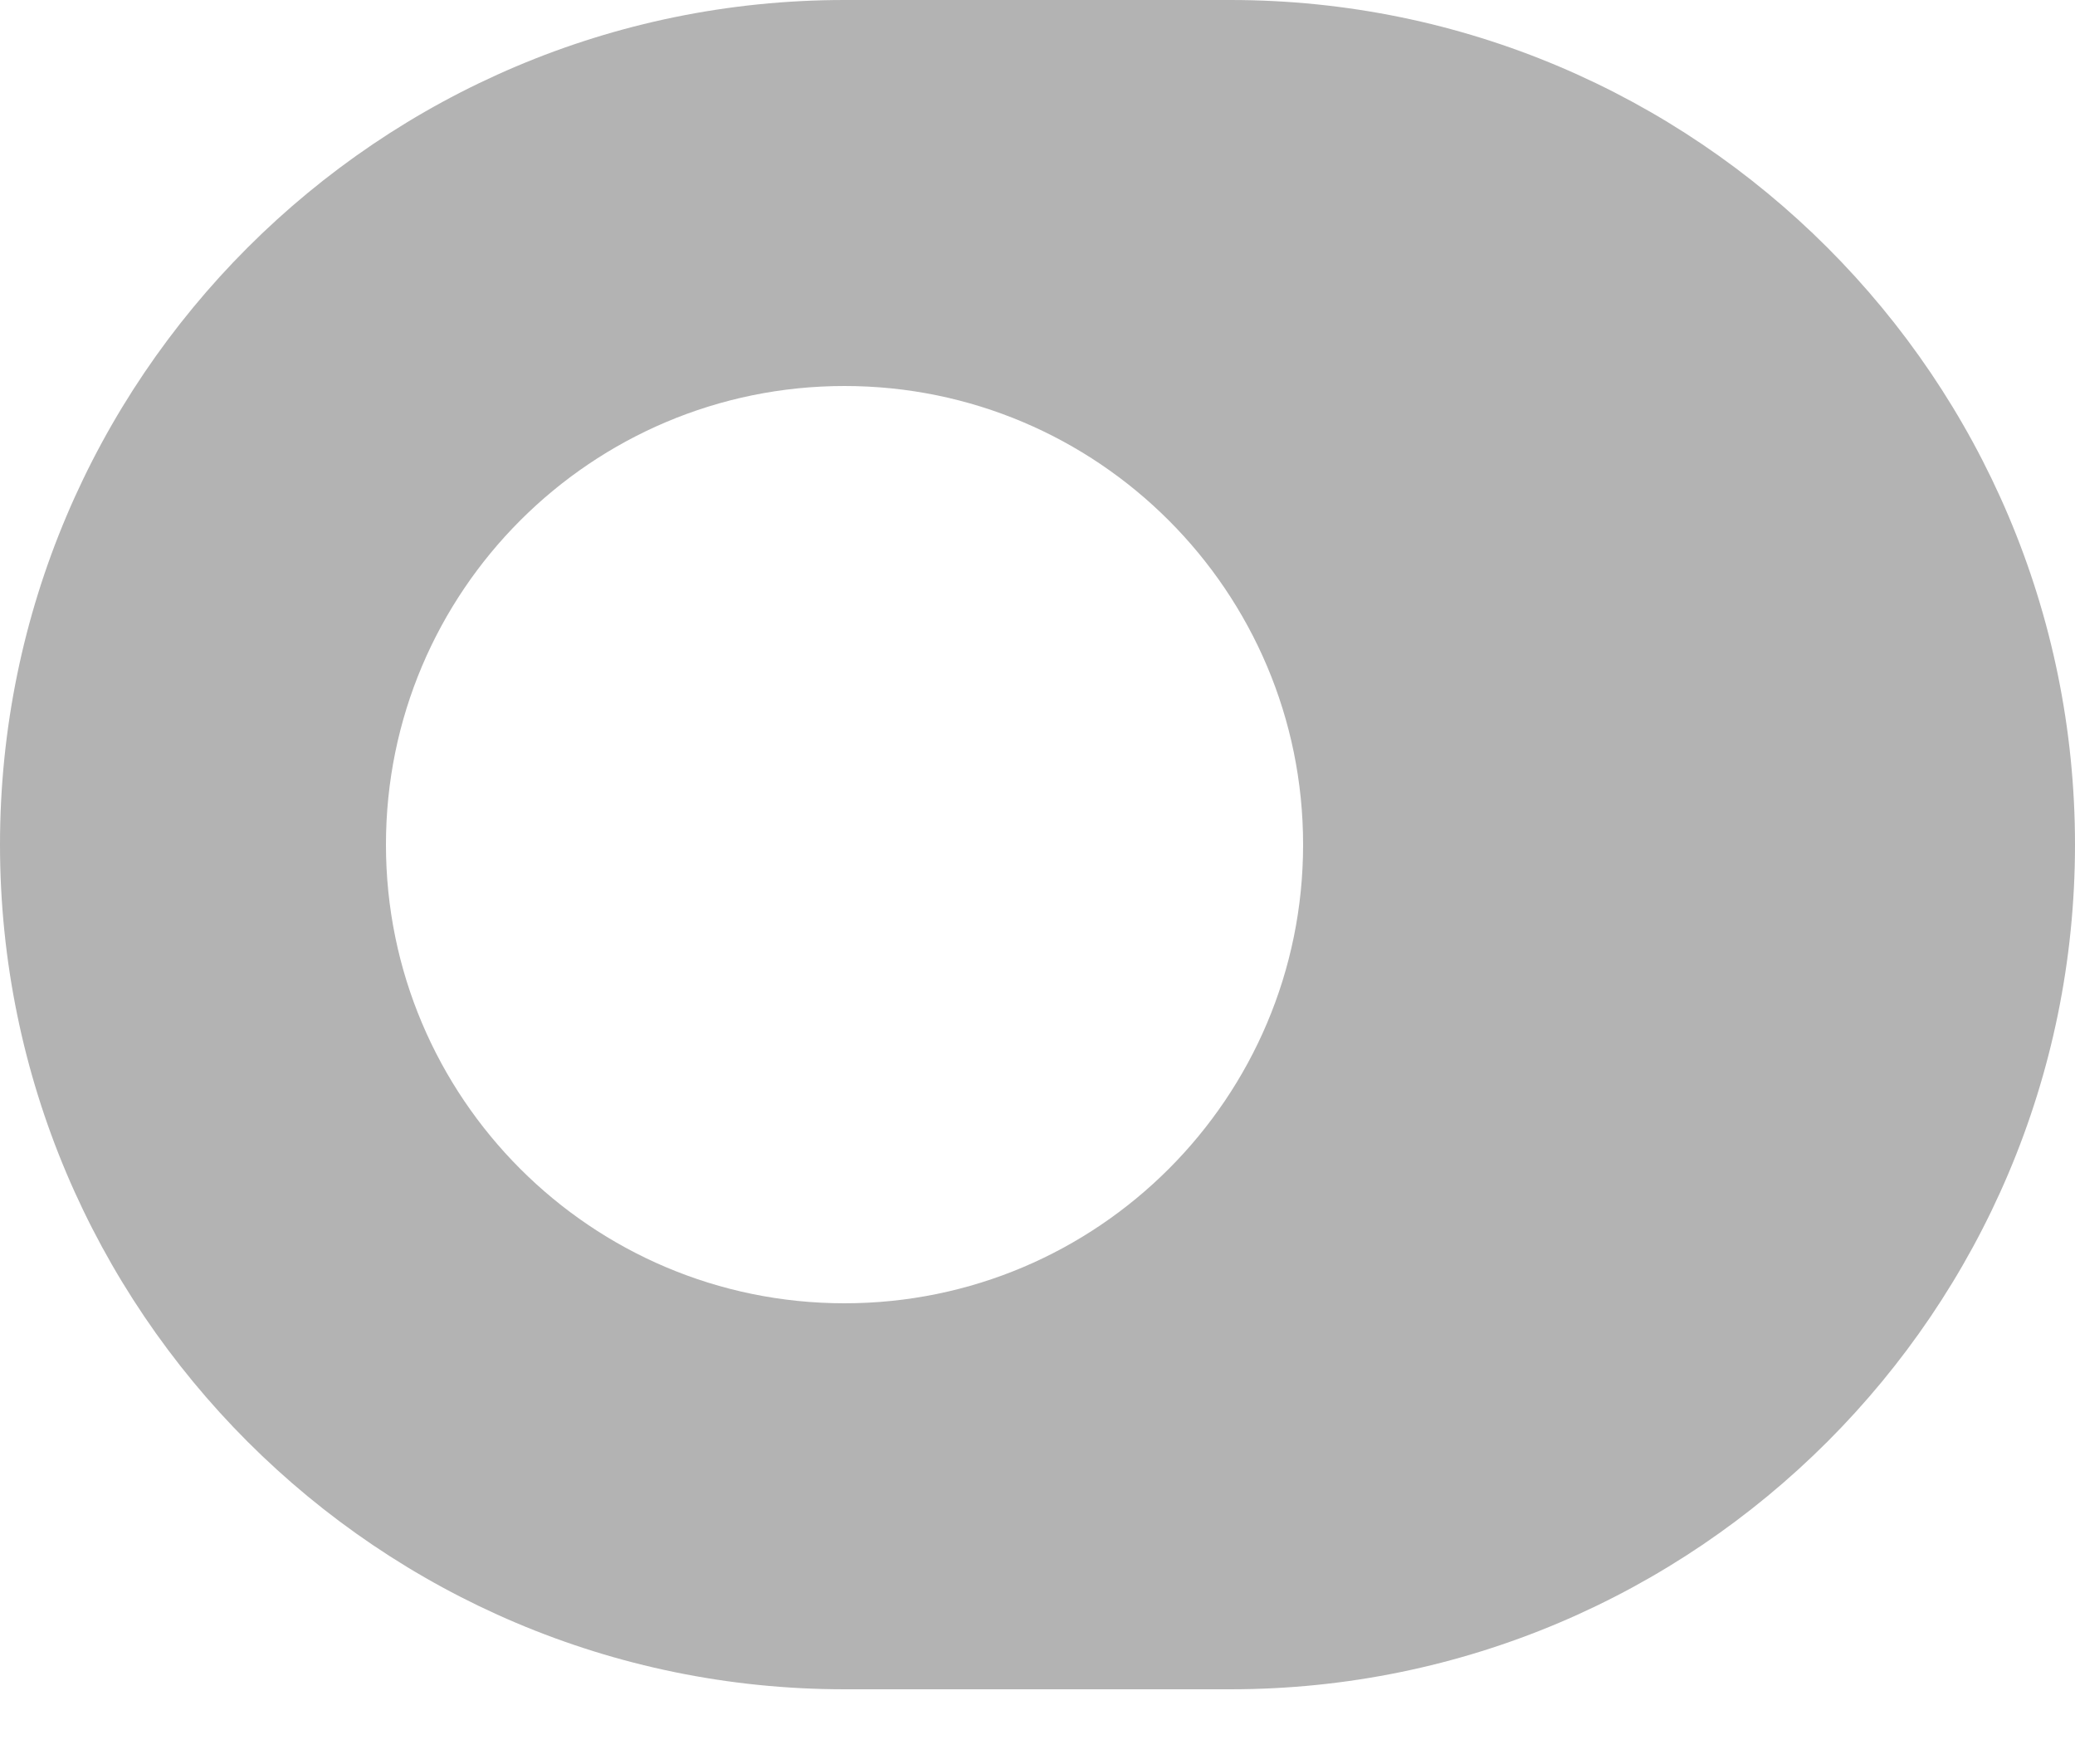
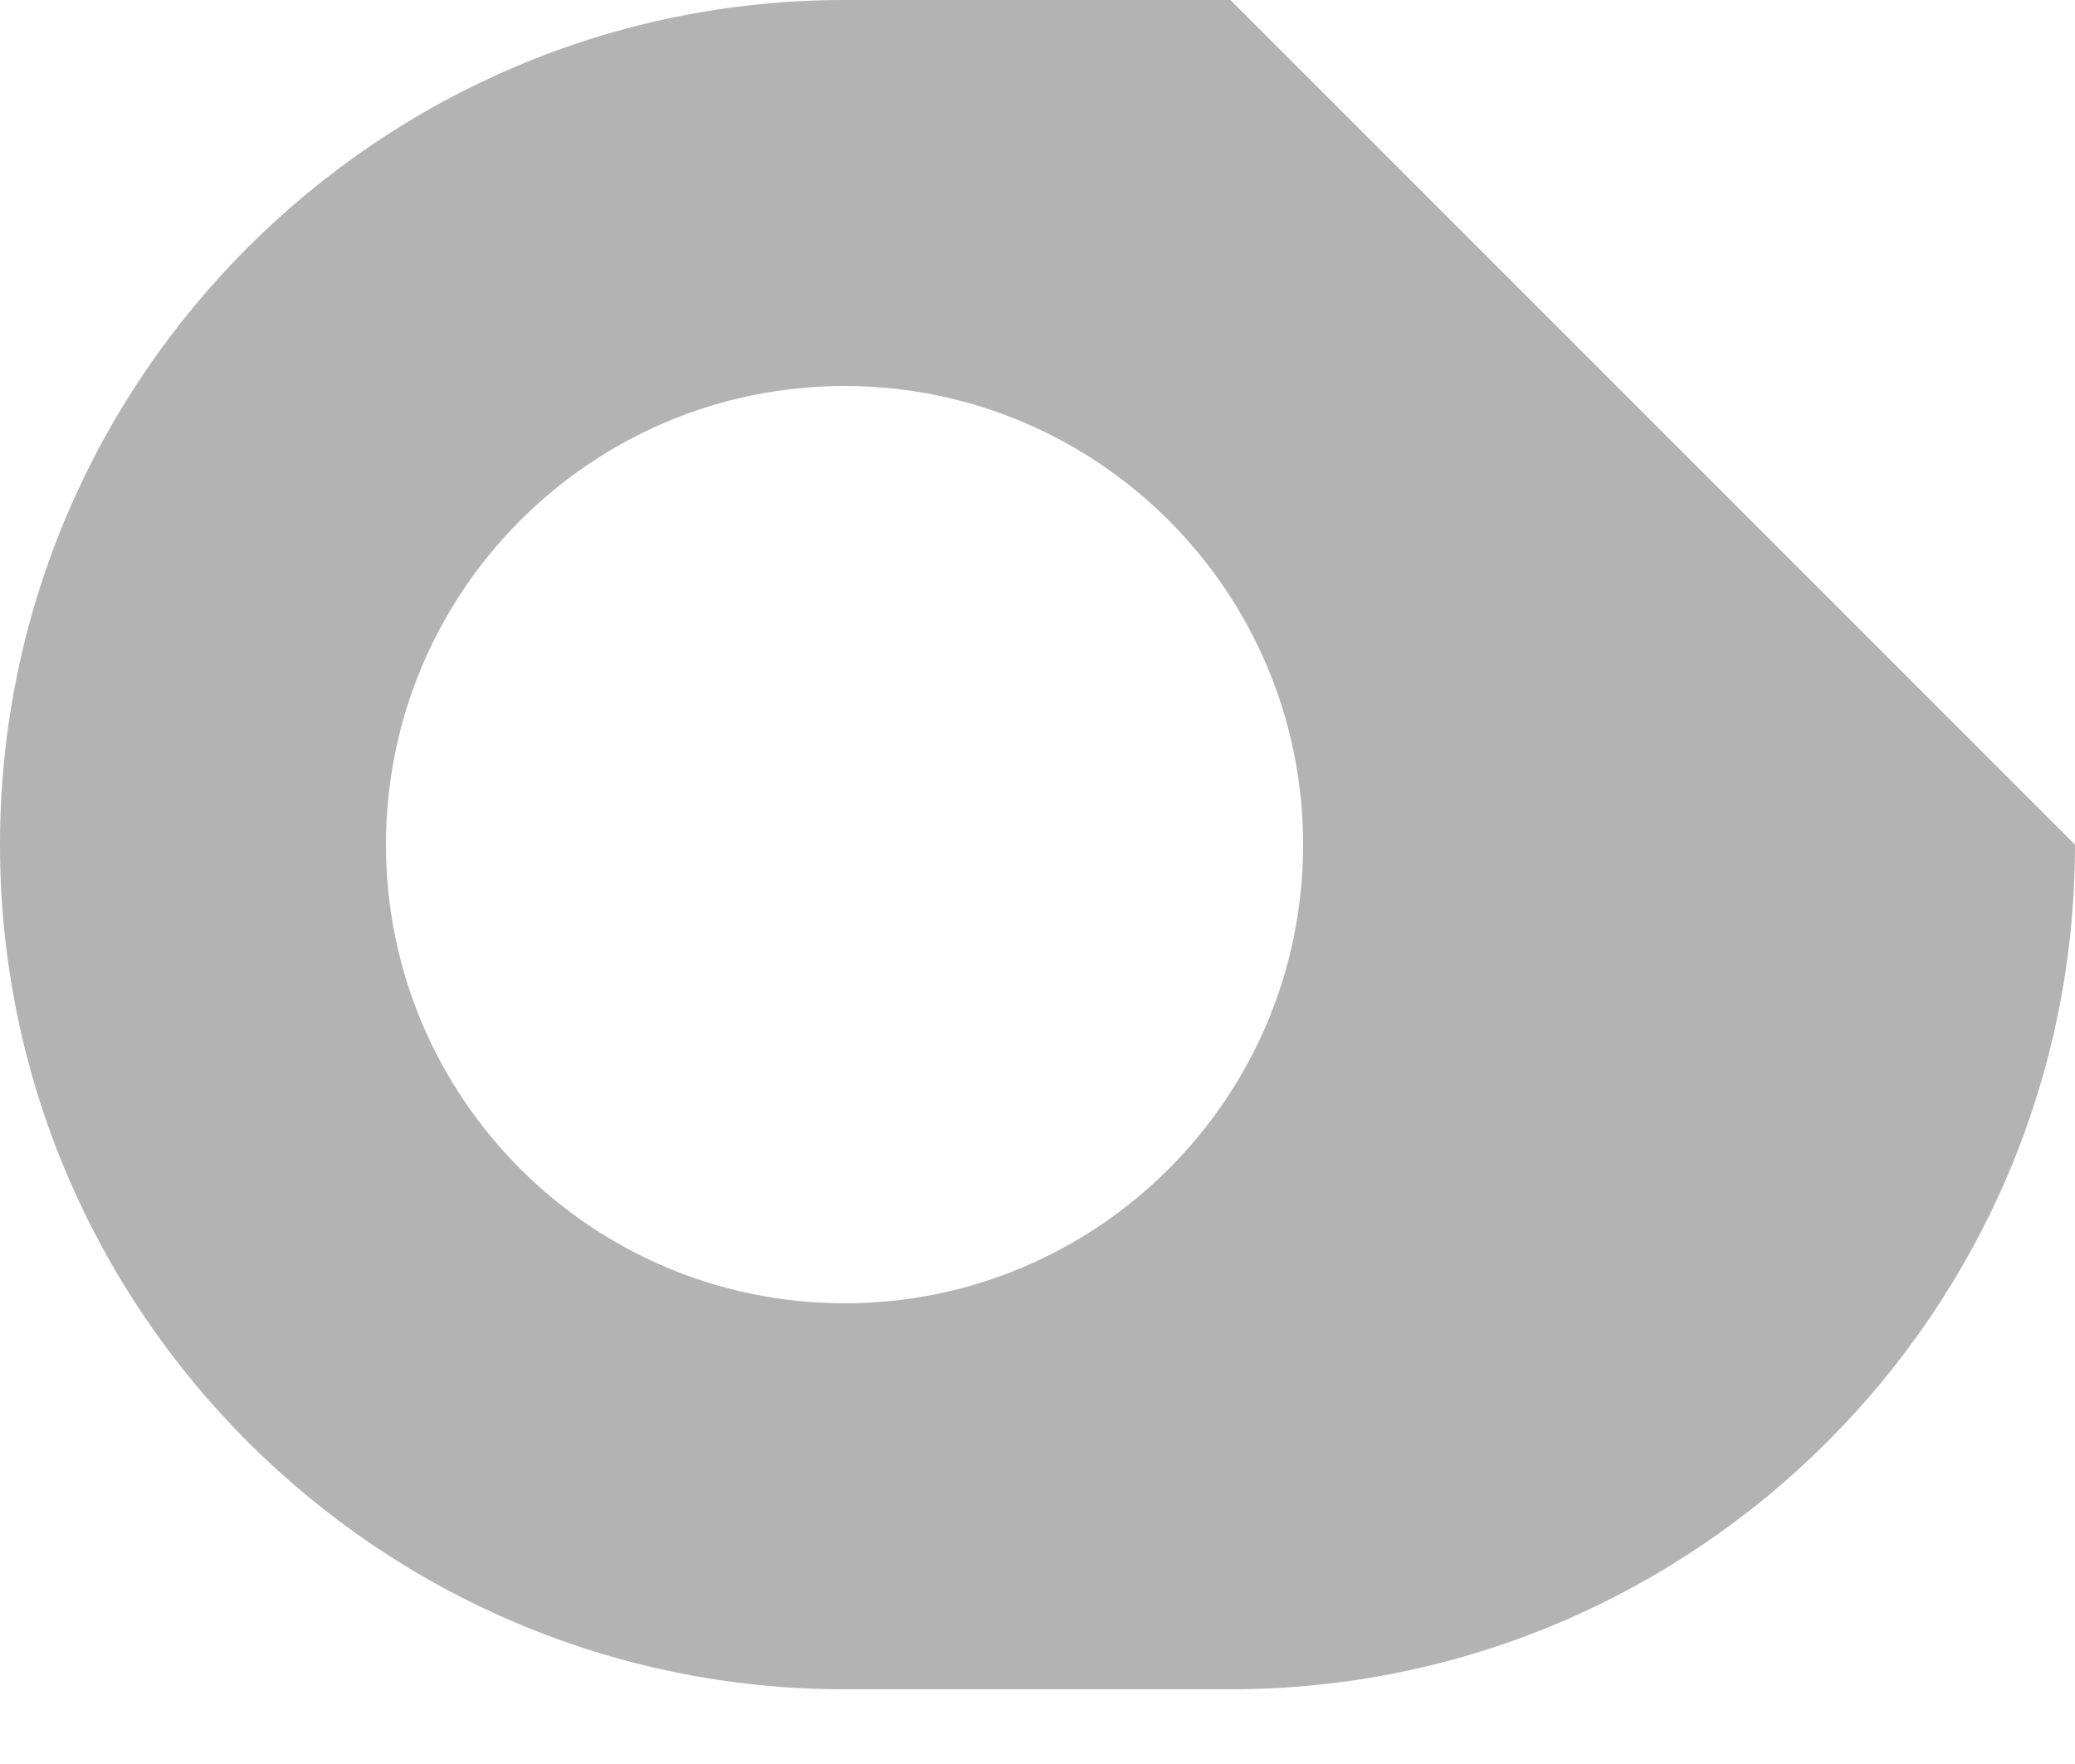
<svg xmlns="http://www.w3.org/2000/svg" width="20" height="17" viewBox="0 0 20 17" fill="none">
  <g id="toggle-off-circle">
-     <path id="Vector" d="M11.86 0H8.14C3.65 0 0 3.65 0 8.14C0 12.63 3.65 16.28 8.14 16.28H11.86C16.35 16.28 20 12.63 20 8.14C20 3.65 16.35 0 11.86 0ZM8.14 12.56C5.7 12.56 3.72 10.58 3.72 8.14C3.72 5.7 5.7 3.72 8.14 3.72C10.58 3.72 12.56 5.7 12.56 8.14C12.56 10.58 10.58 12.56 8.14 12.56Z" fill="#B3B3B3" />
+     <path id="Vector" d="M11.86 0H8.14C3.65 0 0 3.65 0 8.14C0 12.63 3.65 16.28 8.14 16.28H11.86C16.35 16.28 20 12.63 20 8.14ZM8.14 12.56C5.7 12.56 3.72 10.58 3.72 8.14C3.72 5.7 5.7 3.72 8.14 3.72C10.58 3.72 12.56 5.7 12.56 8.14C12.56 10.58 10.58 12.56 8.14 12.56Z" fill="#B3B3B3" />
  </g>
</svg>